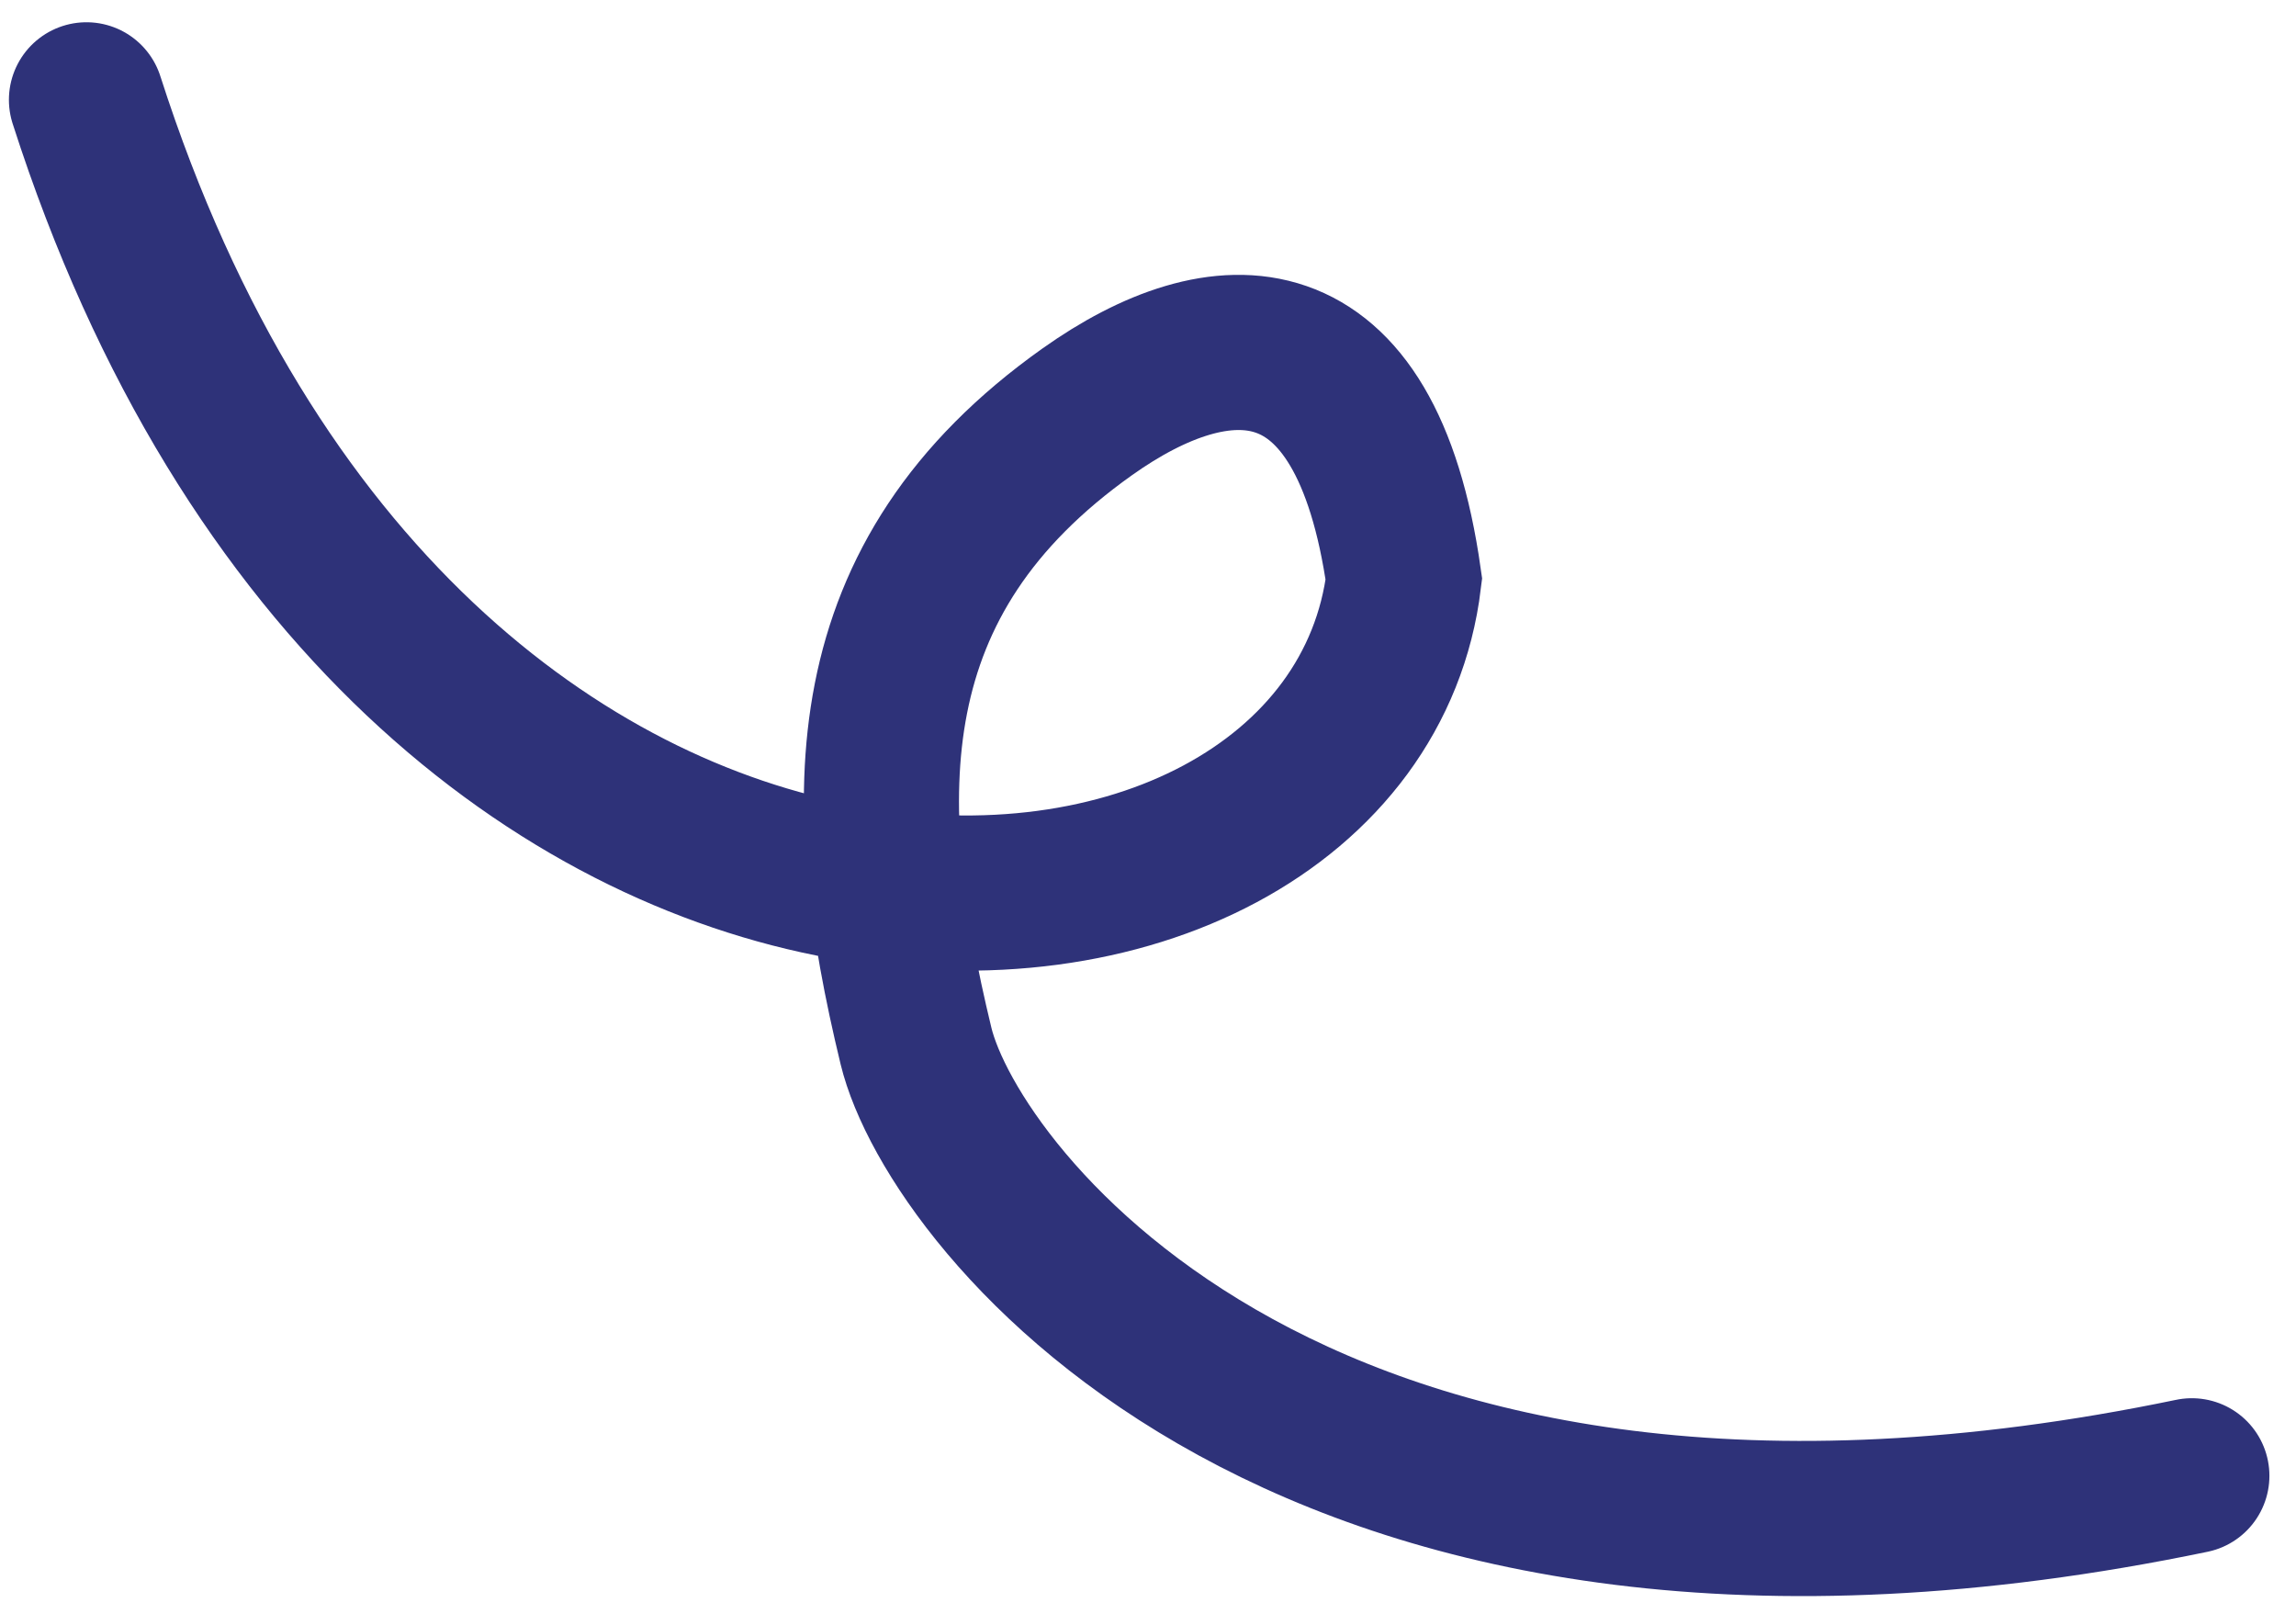
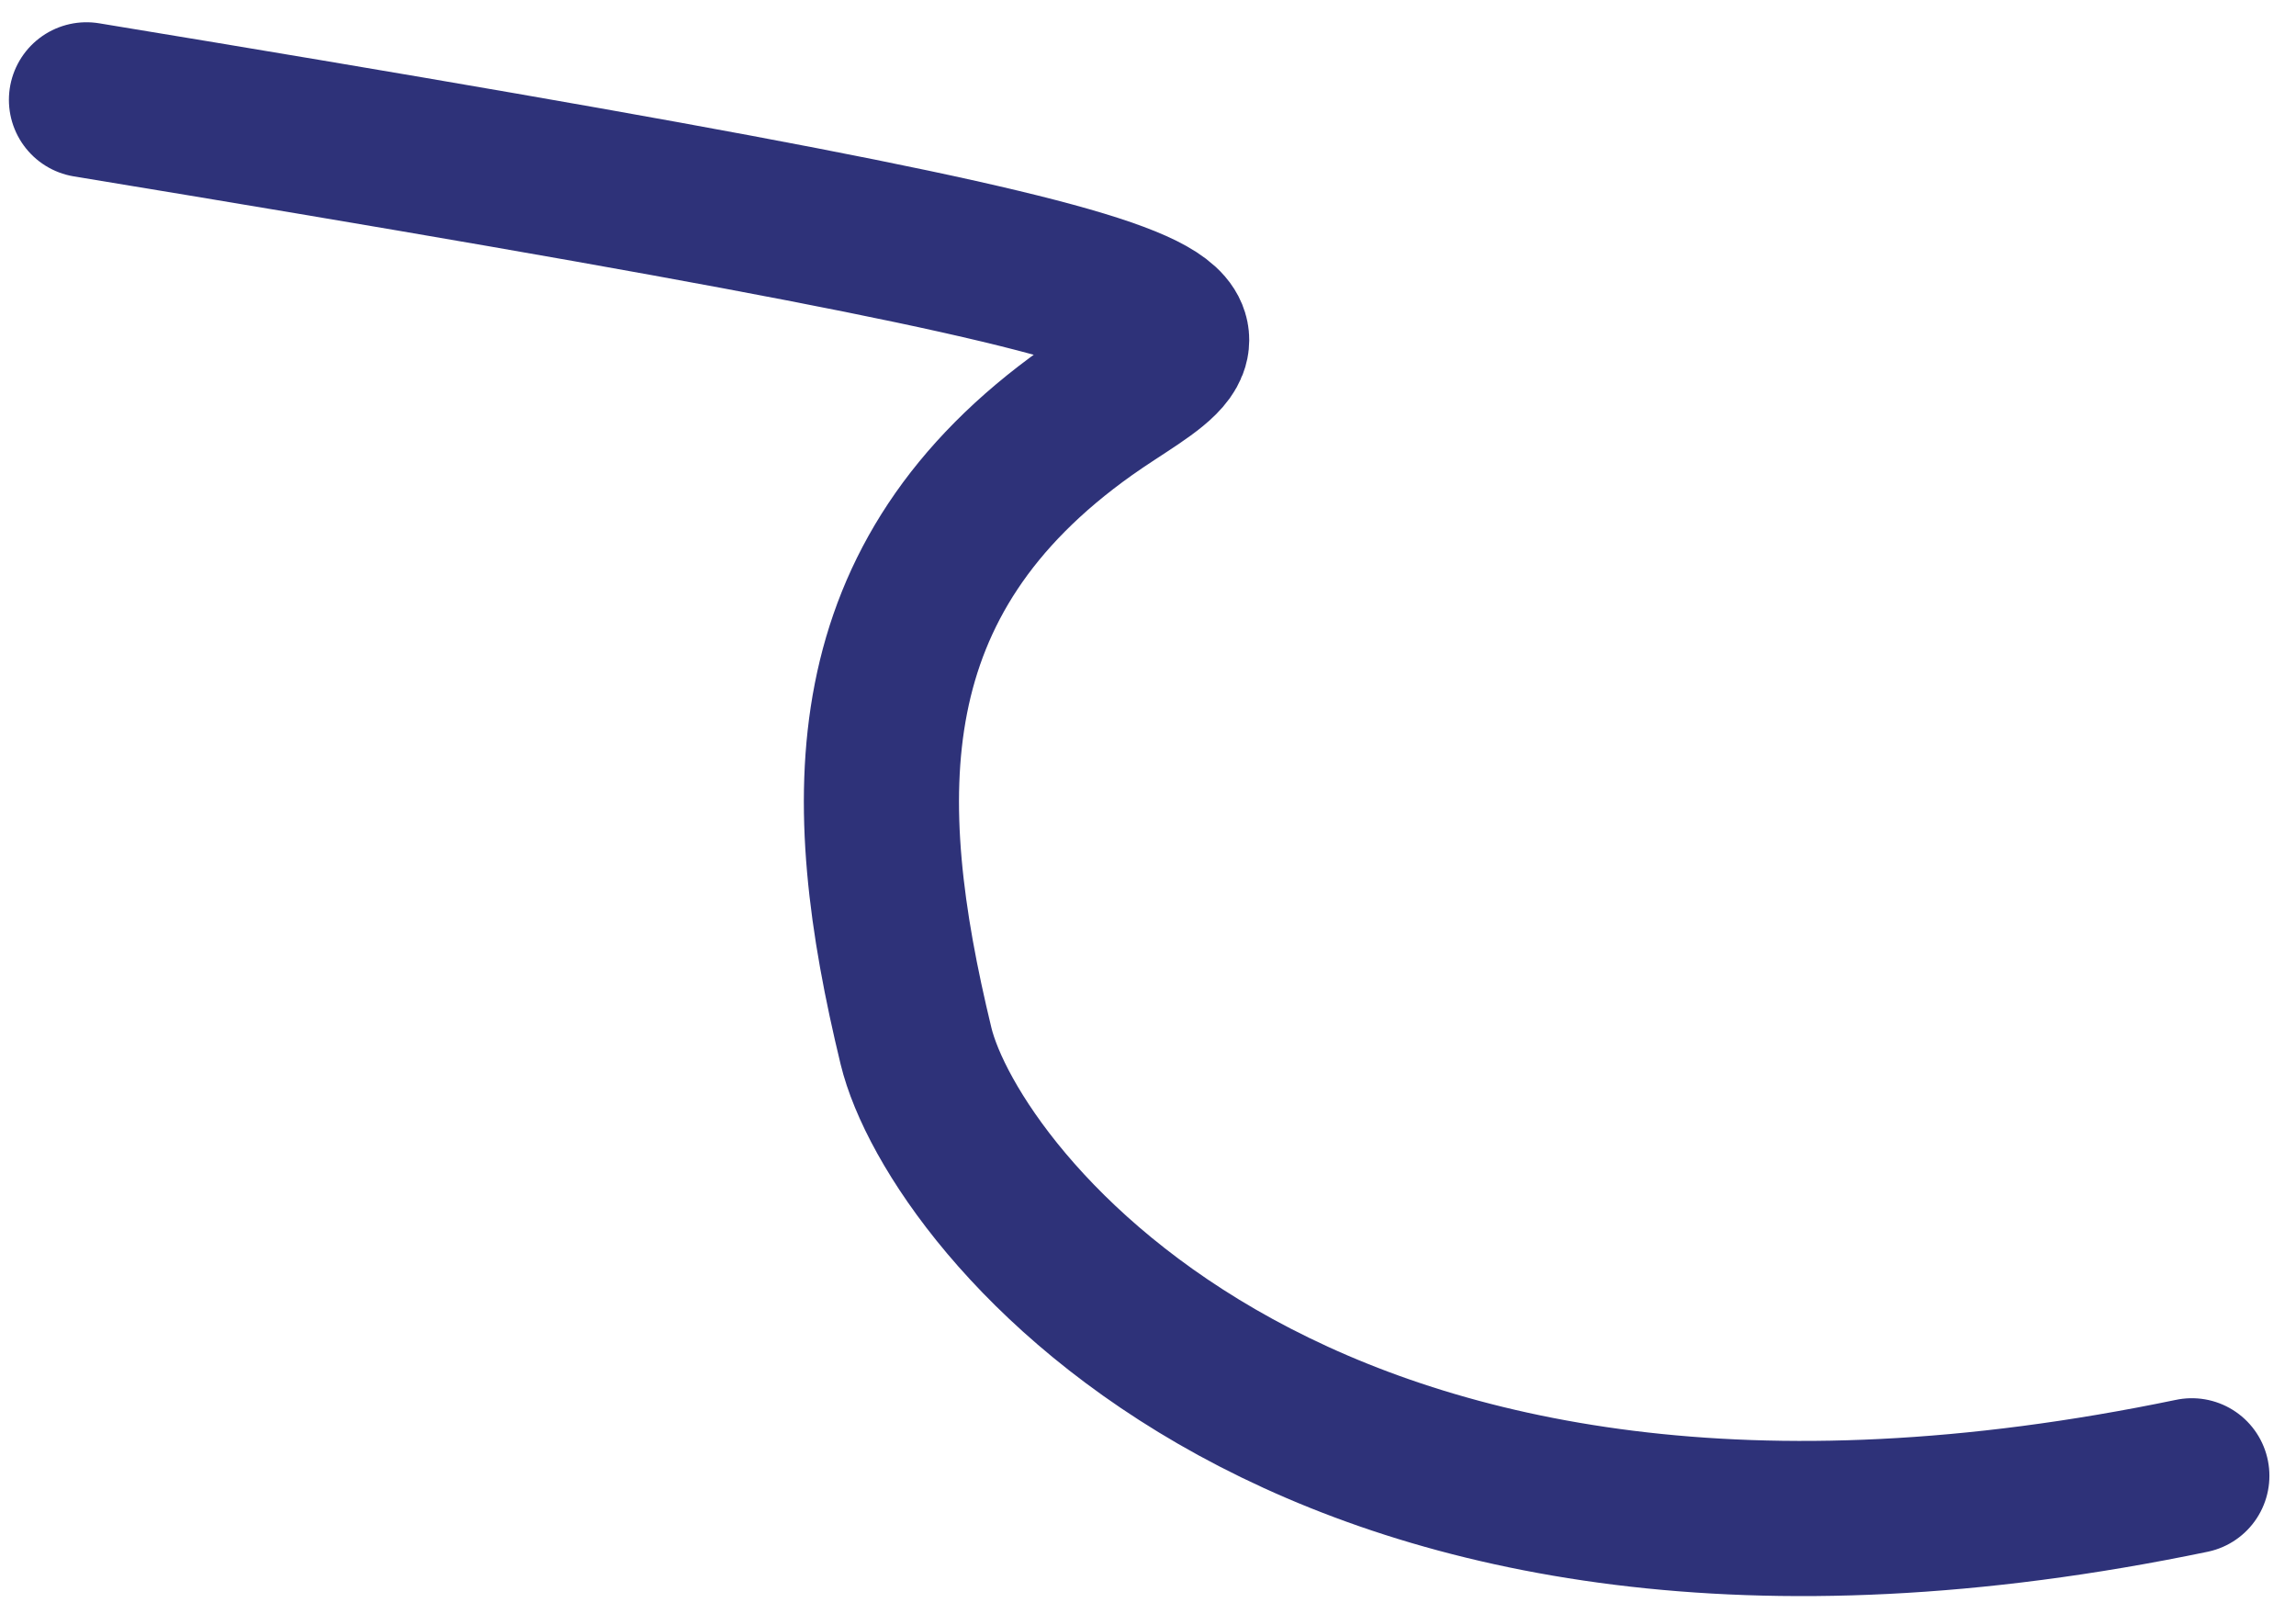
<svg xmlns="http://www.w3.org/2000/svg" width="74" height="52" viewBox="0 0 74 52" fill="none">
-   <path d="M2.787 3.217C13.109 35.377 43.489 33.116 45.247 18.662C44.02 10.002 39.322 10.232 35.043 13.269C27.465 18.646 27.587 25.702 29.522 33.701C30.715 38.629 42.098 53.485 70.643 47.554" stroke="#2E3279" stroke-width="5" stroke-linecap="round" />
+   <path d="M2.787 3.217C44.02 10.002 39.322 10.232 35.043 13.269C27.465 18.646 27.587 25.702 29.522 33.701C30.715 38.629 42.098 53.485 70.643 47.554" stroke="#2E3279" stroke-width="5" stroke-linecap="round" />
</svg>